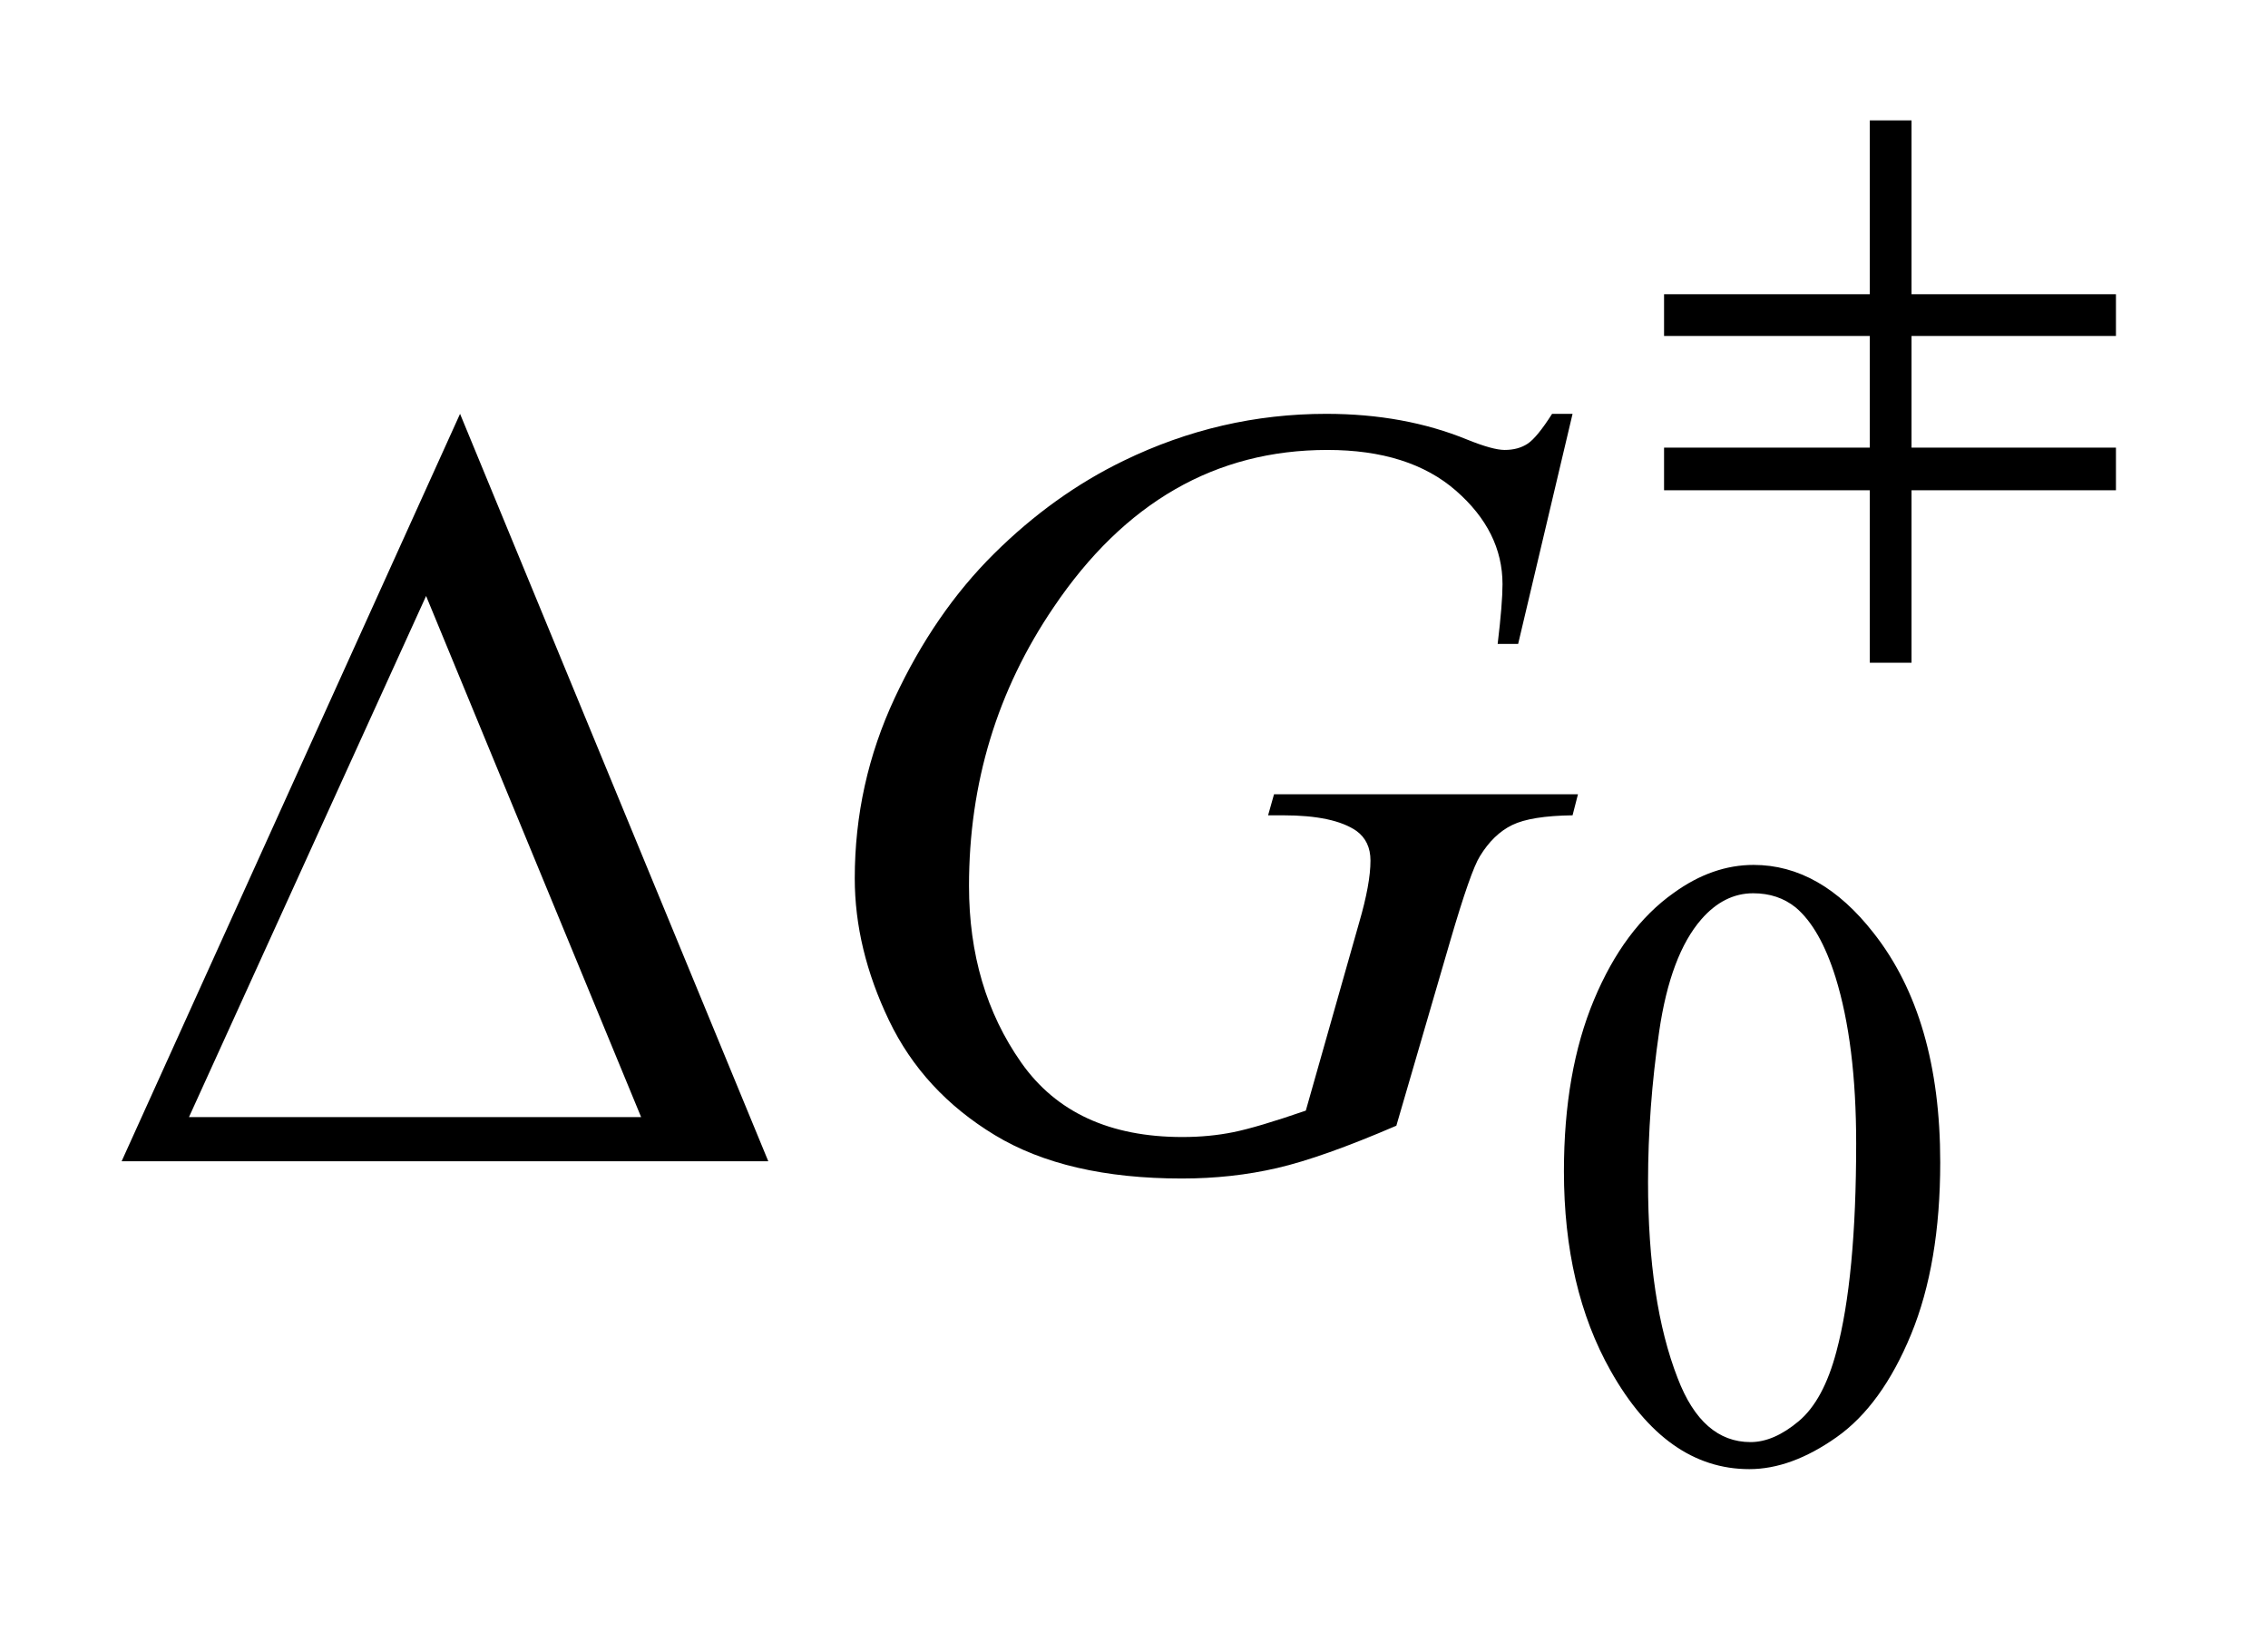
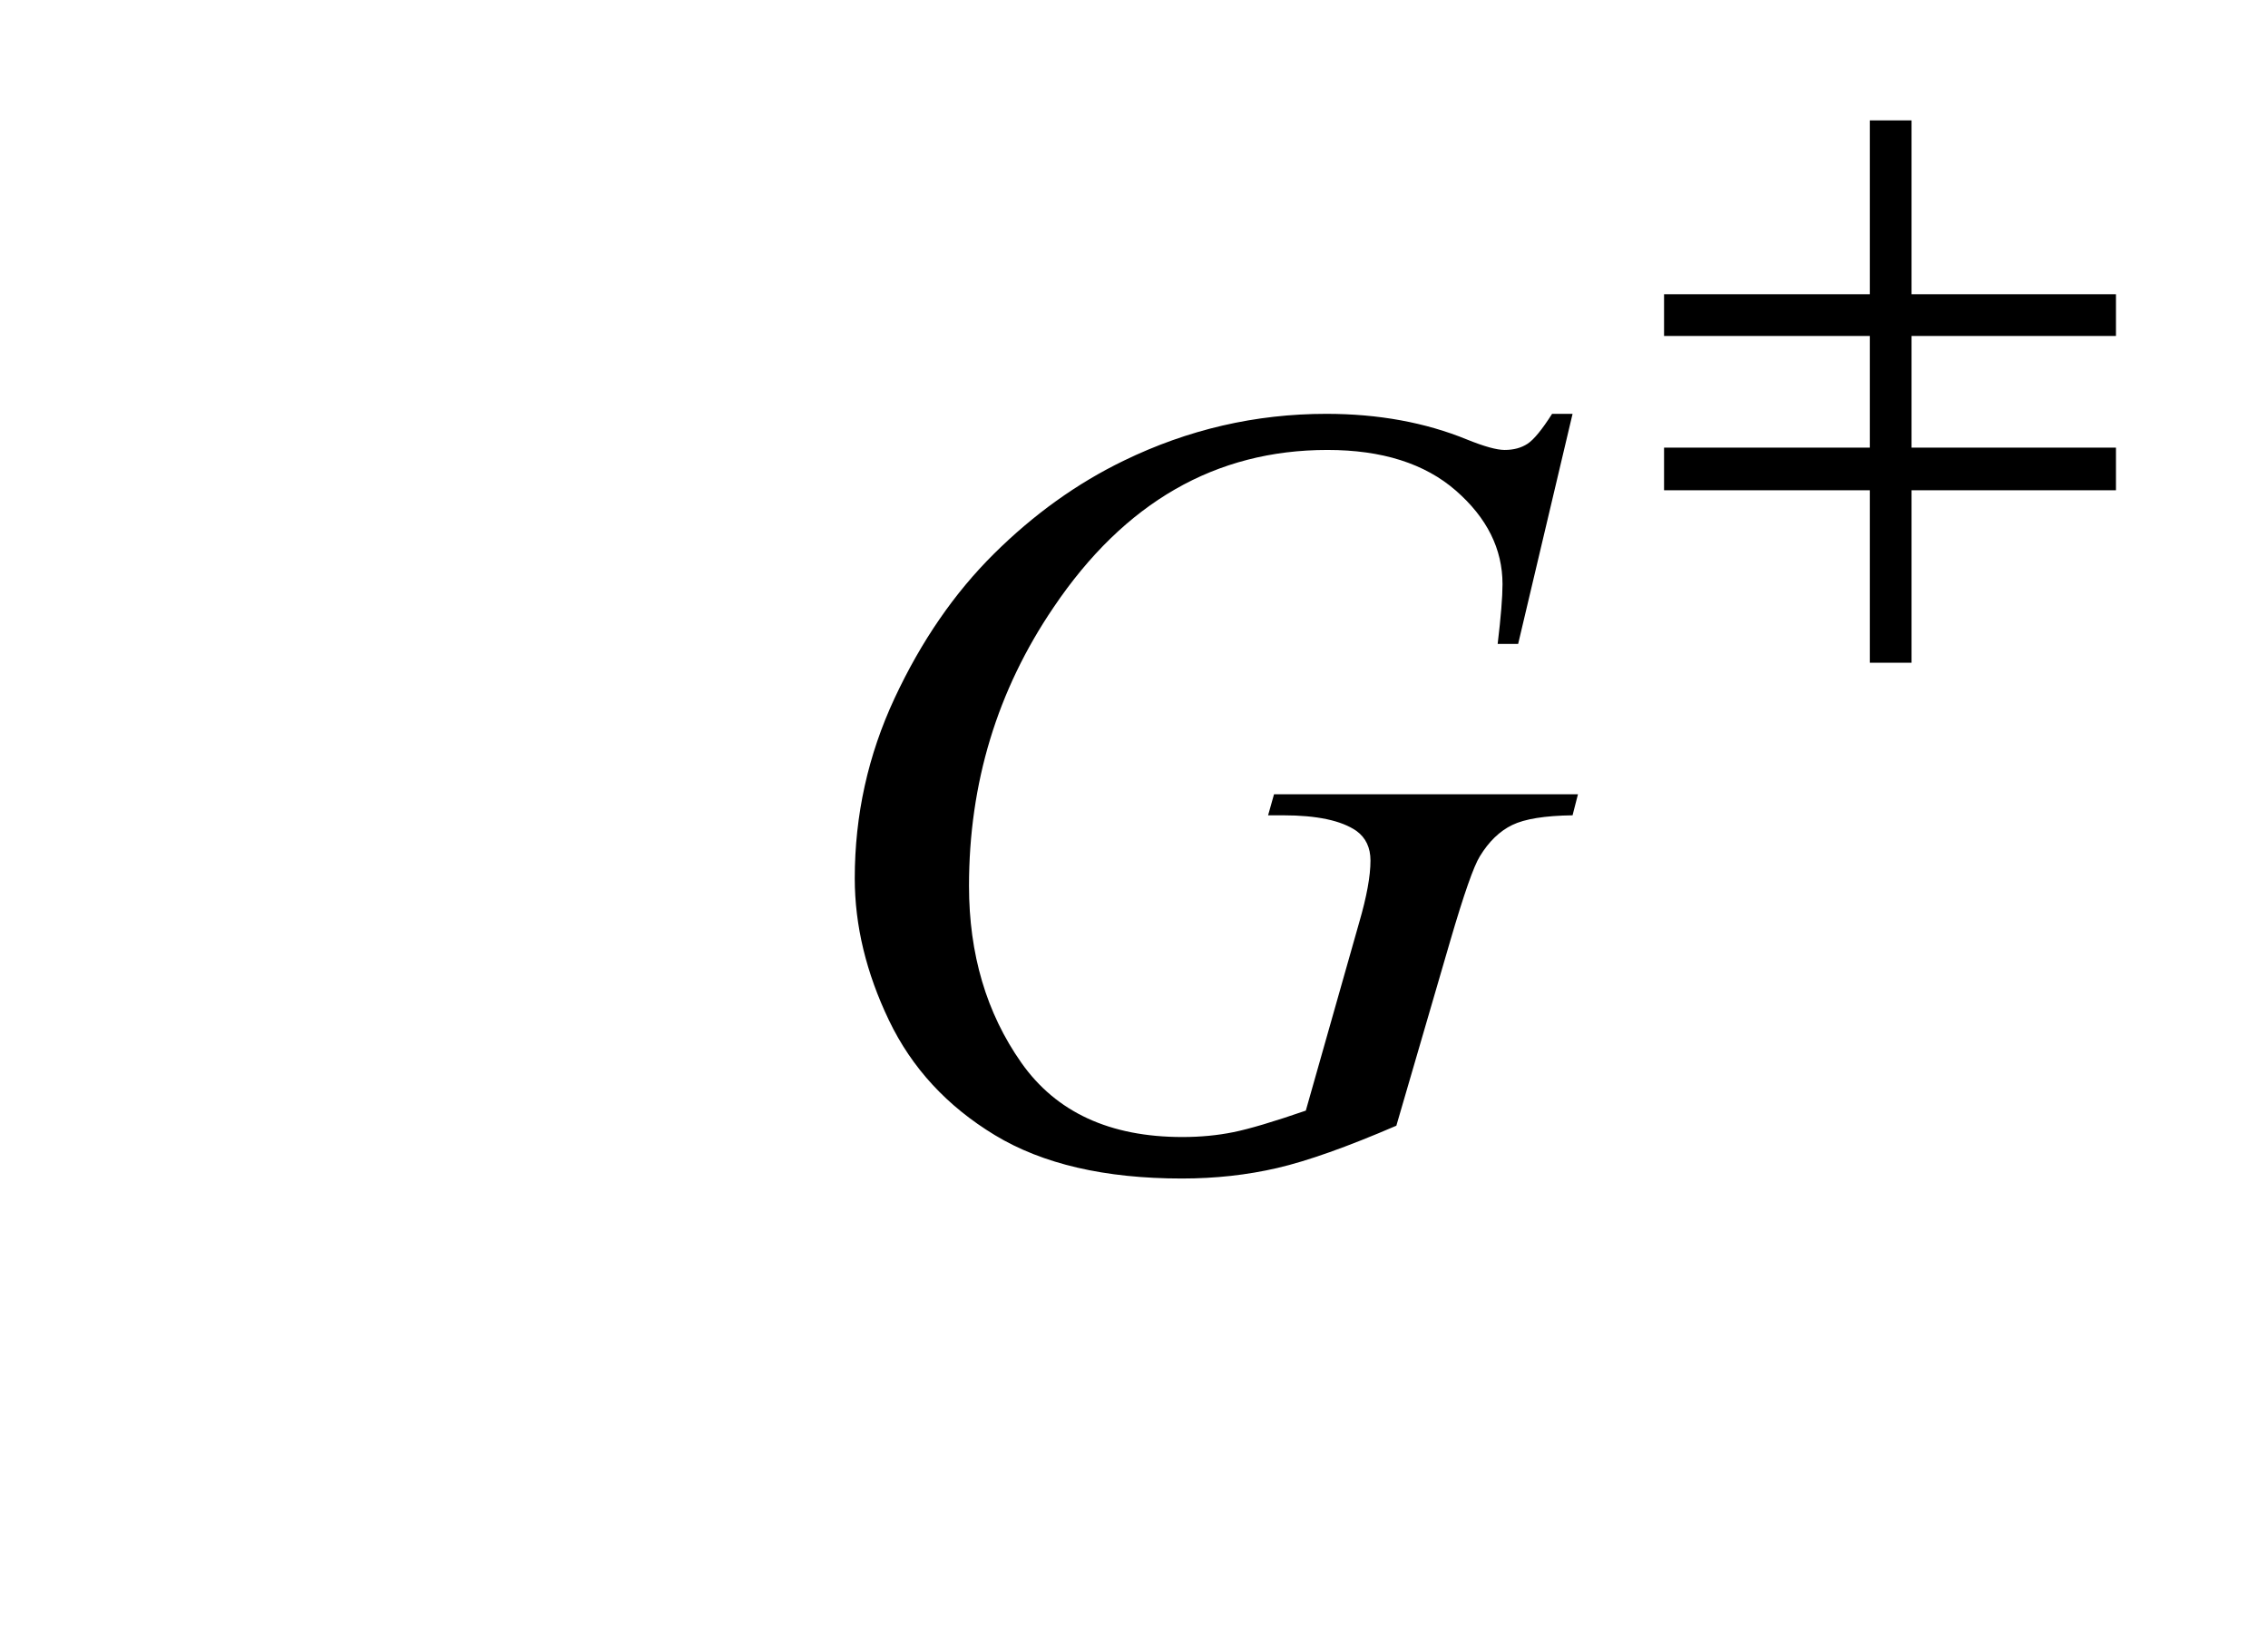
<svg xmlns="http://www.w3.org/2000/svg" stroke-dasharray="none" shape-rendering="auto" font-family="'Dialog'" text-rendering="auto" width="29" fill-opacity="1" color-interpolation="auto" color-rendering="auto" preserveAspectRatio="xMidYMid meet" font-size="12px" viewBox="0 0 29 21" fill="black" stroke="black" image-rendering="auto" stroke-miterlimit="10" stroke-linecap="square" stroke-linejoin="miter" font-style="normal" stroke-width="1" height="21" stroke-dashoffset="0" font-weight="normal" stroke-opacity="1">
  <defs id="genericDefs" />
  <g>
    <defs id="defs1">
      <clipPath clipPathUnits="userSpaceOnUse" id="clipPath1">
-         <path d="M0.992 2.517 L19.282 2.517 L19.282 15.576 L0.992 15.576 L0.992 2.517 Z" />
-       </clipPath>
+         </clipPath>
      <clipPath clipPathUnits="userSpaceOnUse" id="clipPath2">
        <path d="M31.707 80.426 L31.707 497.652 L616.027 497.652 L616.027 80.426 Z" />
      </clipPath>
    </defs>
    <g transform="scale(1.576,1.576) translate(-0.992,-2.517) matrix(0.031,0,0,0.031,0,0)">
-       <path d="M441.312 387.75 Q441.312 361.703 449.172 342.891 Q457.031 324.078 470.062 314.875 Q480.172 307.562 490.953 307.562 Q508.469 307.562 522.391 325.422 Q539.797 347.547 539.797 385.391 Q539.797 411.906 532.164 430.438 Q524.531 448.969 512.68 457.336 Q500.828 465.703 489.828 465.703 Q468.047 465.703 453.547 439.984 Q441.312 418.297 441.312 387.75 ZM463.328 390.562 Q463.328 422.016 471.078 441.891 Q477.469 458.625 490.156 458.625 Q496.234 458.625 502.742 453.172 Q509.25 447.719 512.625 434.922 Q517.797 415.609 517.797 380.453 Q517.797 354.406 512.406 337 Q508.359 324.078 501.953 318.688 Q497.344 314.984 490.844 314.984 Q483.203 314.984 477.25 321.828 Q469.156 331.156 466.242 351.148 Q463.328 371.141 463.328 390.562 Z" stroke="none" clip-path="url(#clipPath2)" />
-     </g>
+       </g>
    <g transform="matrix(0.049,0,0,0.049,-1.564,-3.967)">
      <path d="M442.281 188.953 L428.078 249 L422.734 249 Q424 238.453 424 233.391 Q424 219.609 411.836 208.992 Q399.672 198.375 378.297 198.375 Q334.562 198.375 306.859 239.438 Q284.781 271.922 284.781 312.141 Q284.781 338.859 298.422 358.266 Q312.062 377.672 340.469 377.672 Q347.5 377.672 353.758 376.406 Q360.016 375.141 372.672 370.781 L386.594 321.703 Q389.547 311.578 389.547 305.531 Q389.547 300.469 385.891 297.797 Q379.984 293.719 366.766 293.719 L362.828 293.719 L364.375 288.234 L443.688 288.234 L442.281 293.719 Q431.453 293.859 426.531 296.25 Q421.609 298.641 418.094 304.406 Q415.703 308.203 410.359 326.484 L396.297 374.719 Q377.031 383.016 365.219 385.758 Q353.406 388.5 340.328 388.5 Q310.234 388.5 291.531 377.18 Q272.828 365.859 263.898 347.227 Q254.969 328.594 254.969 310.172 Q254.969 285.422 265.375 263.133 Q275.781 240.844 291.32 225.445 Q306.859 210.047 325.141 201.188 Q350.312 188.953 378.016 188.953 Q398.406 188.953 414.859 195.703 Q421.469 198.375 424.562 198.375 Q428.078 198.375 430.539 196.758 Q433 195.141 436.938 188.953 L442.281 188.953 Z" stroke="none" clip-path="url(#clipPath2)" />
    </g>
    <g transform="matrix(0.049,0,0,0.049,-1.564,-3.967)">
      <path d="M519.844 112.375 L530.734 112.375 L530.734 157.741 L584.078 157.741 L584.078 168.631 L530.734 168.631 L530.734 253.904 L519.844 253.904 L519.844 168.631 L466.156 168.631 L466.156 157.741 L519.844 157.741 ZM466.156 197.771 L584.078 197.771 L584.078 208.896 L466.156 208.896 Z" stroke="none" clip-path="url(#clipPath2)" />
    </g>
    <g transform="matrix(0.049,0,0,0.049,-1.564,-3.967)">
-       <path d="M232.406 384 L63.656 384 L151.969 188.953 L232.406 384 ZM199.219 372.469 L143.109 236.484 L81.234 372.469 L199.219 372.469 Z" stroke="none" clip-path="url(#clipPath2)" />
-     </g>
+       </g>
  </g>
</svg>